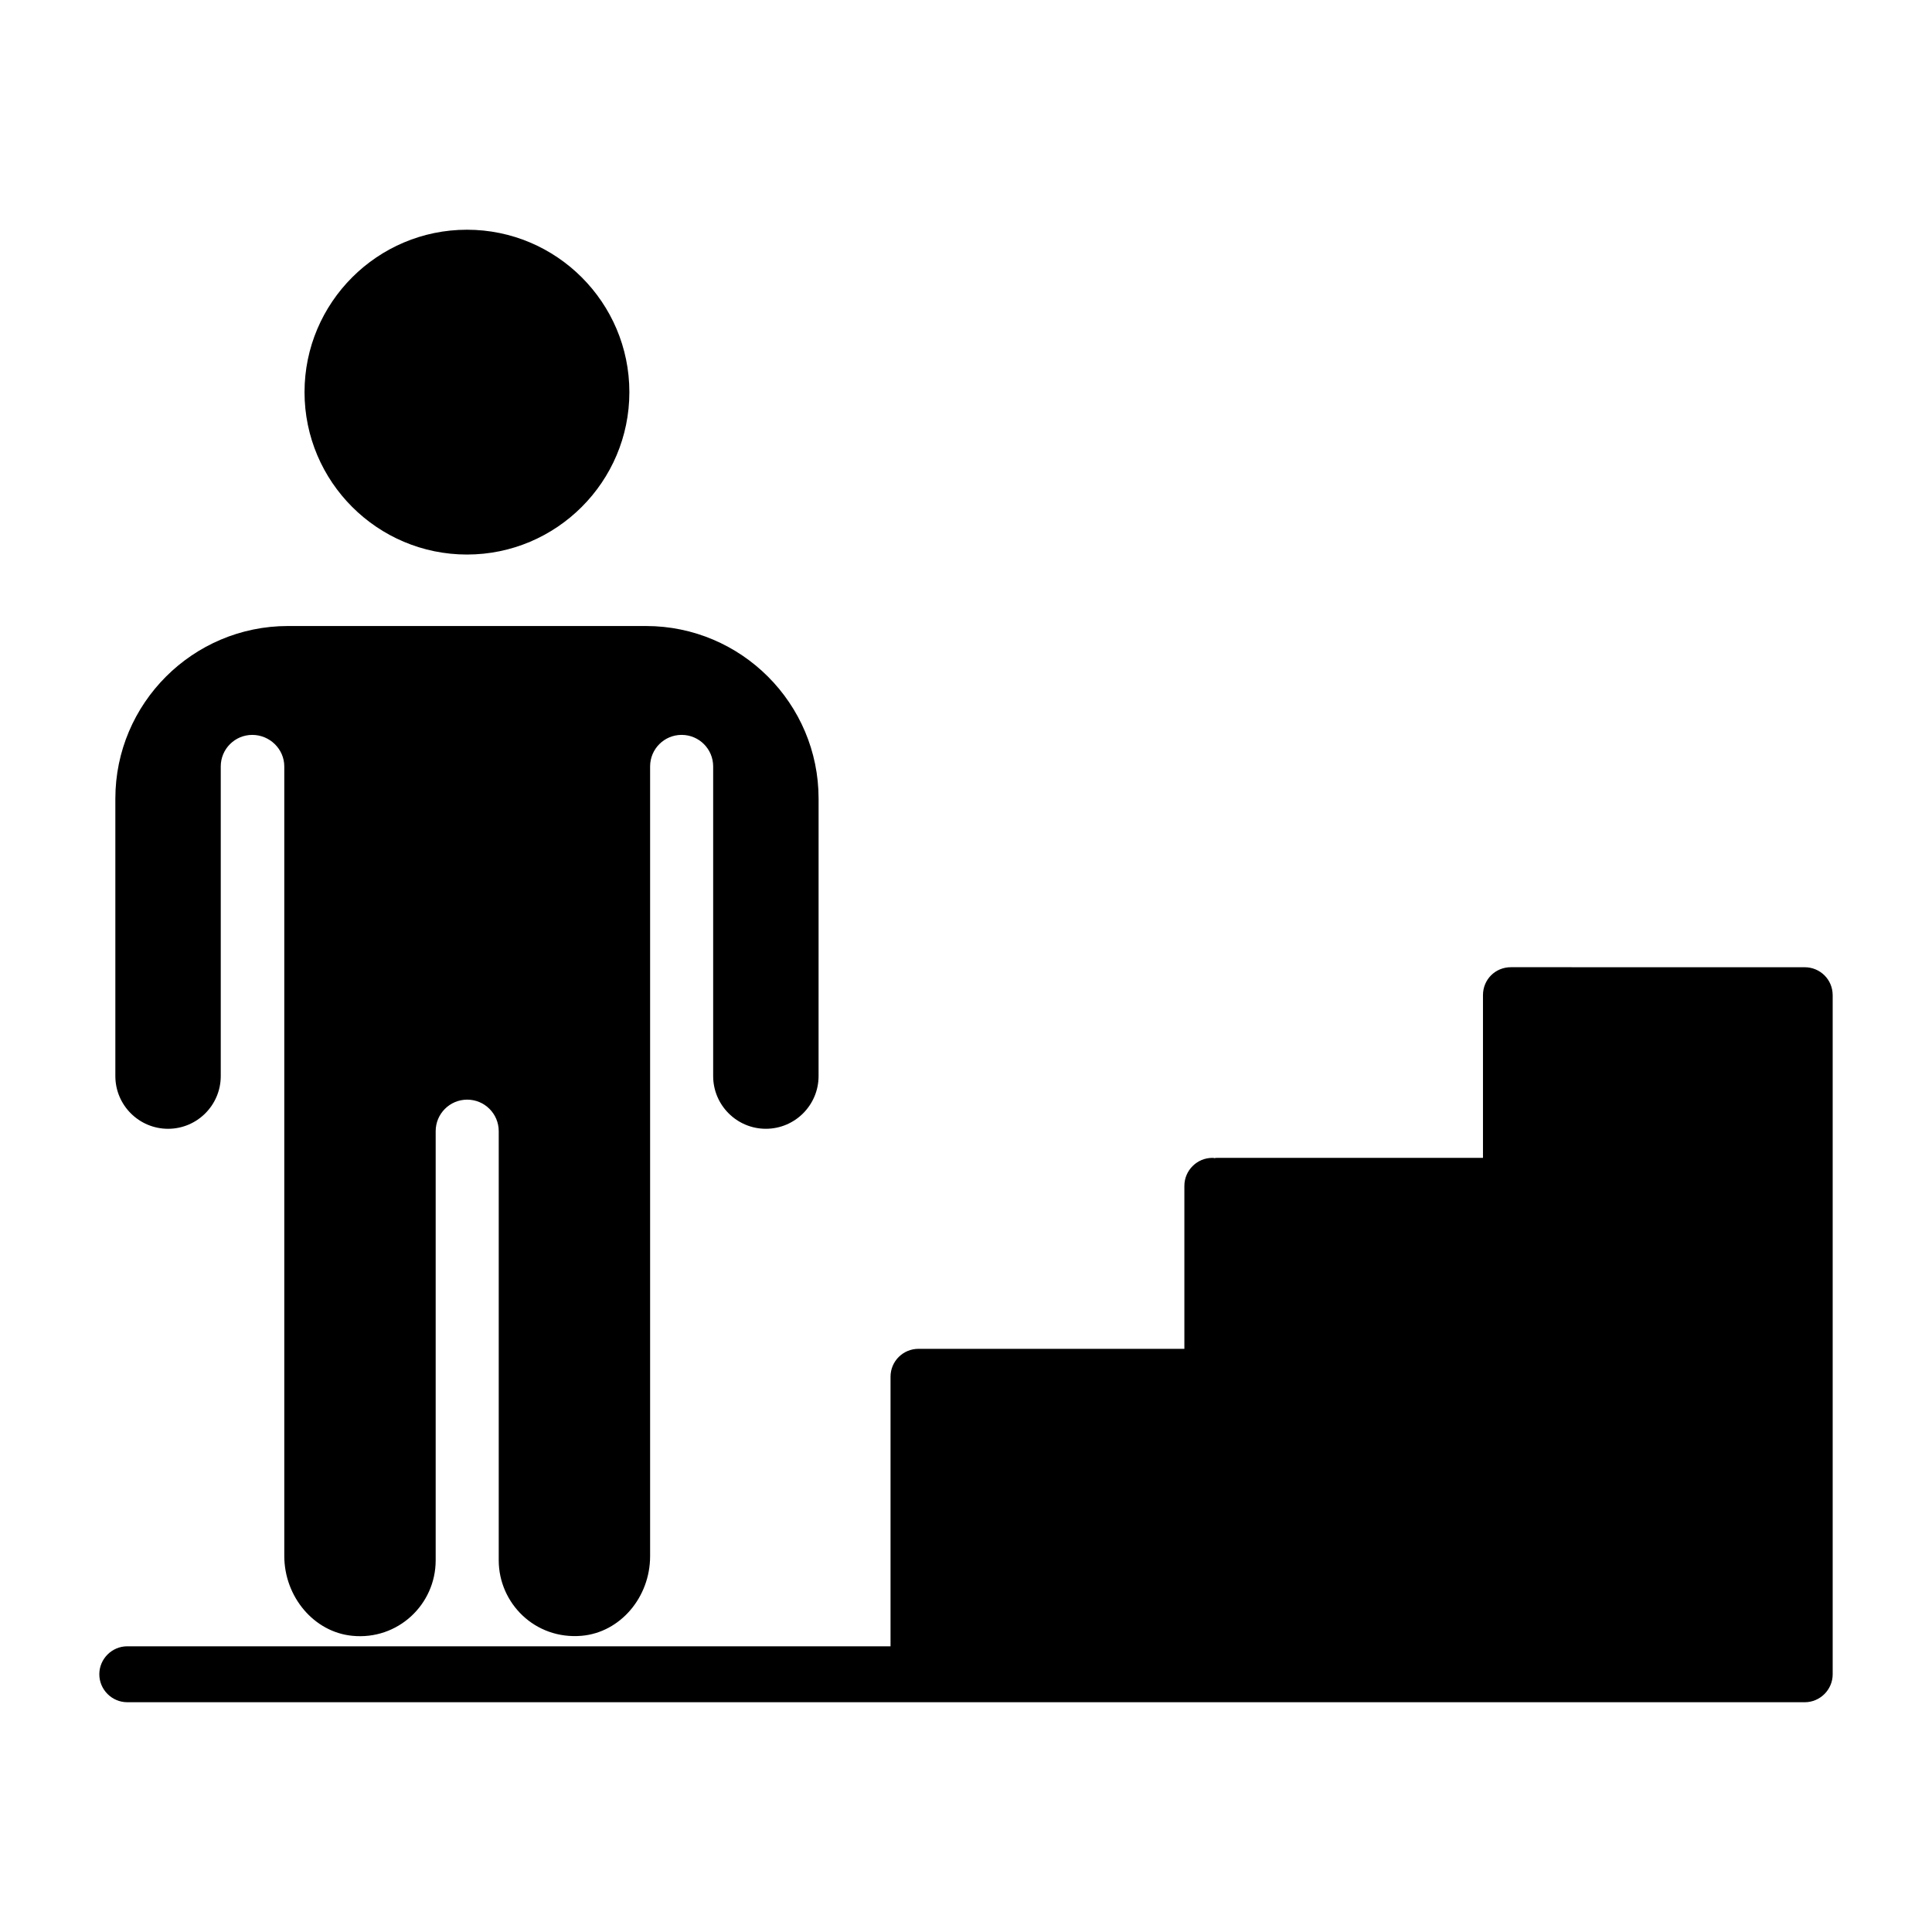
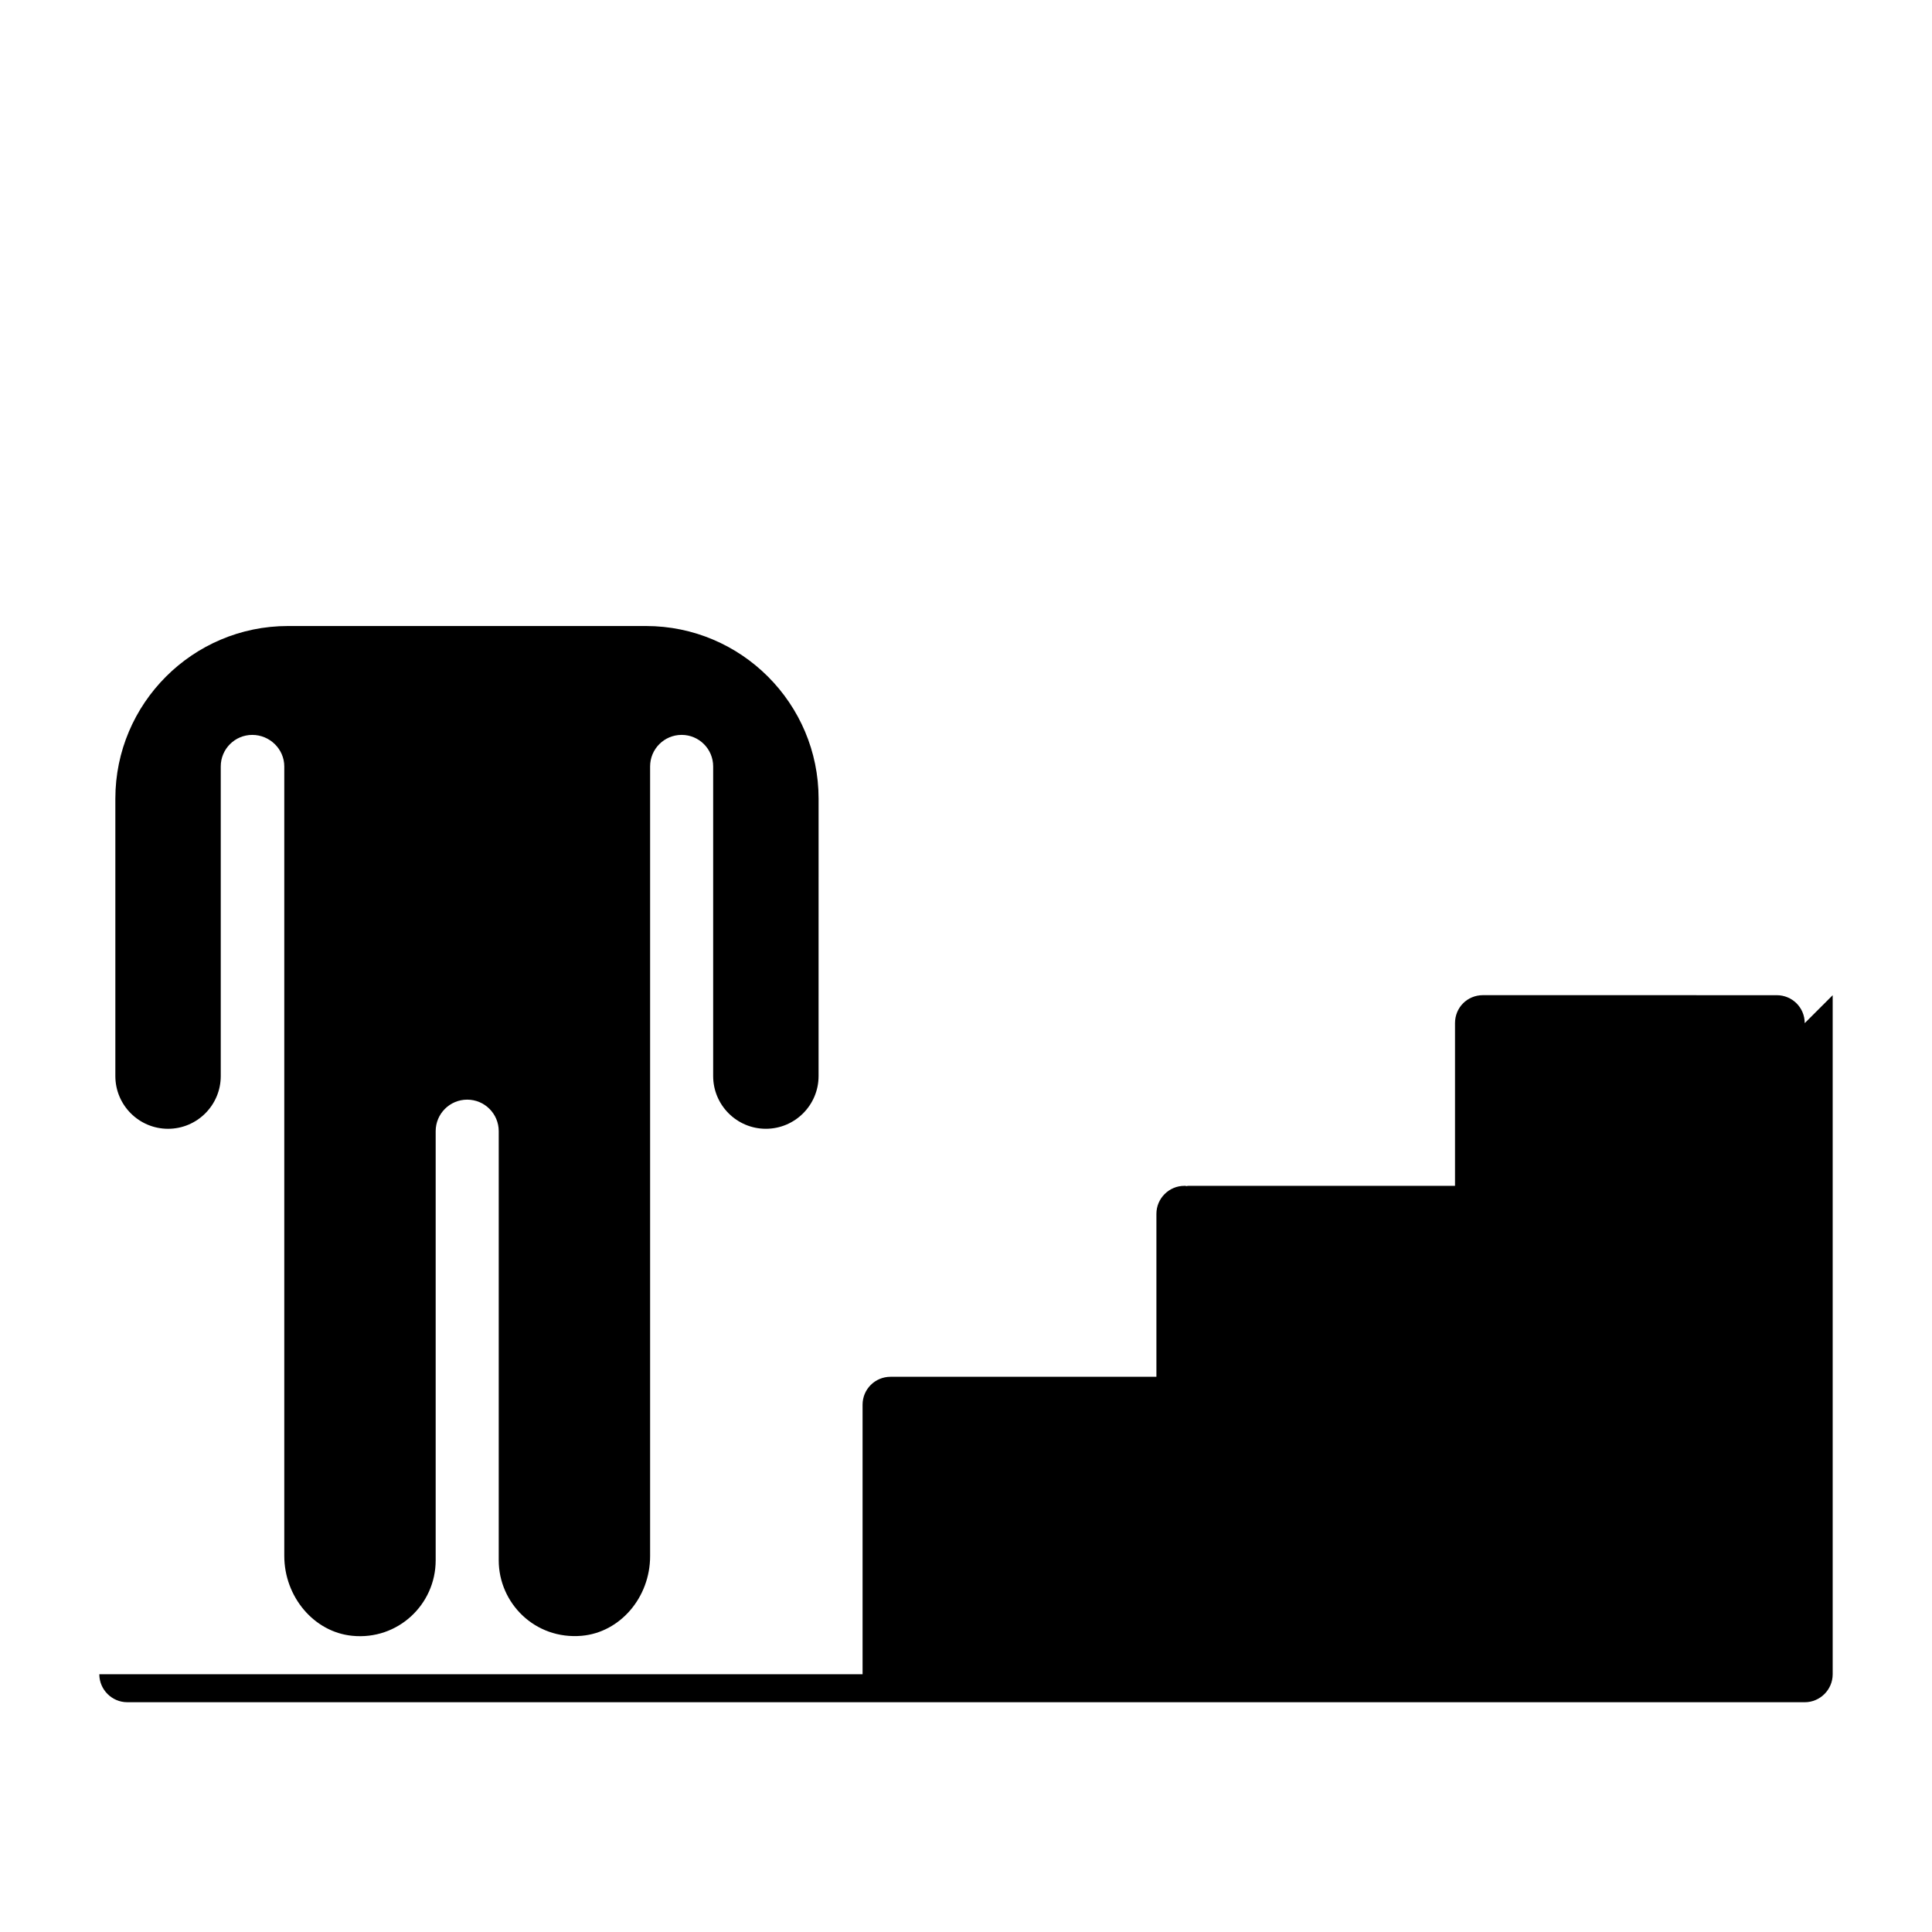
<svg xmlns="http://www.w3.org/2000/svg" fill="#000000" width="800px" height="800px" version="1.1" viewBox="144 144 512 512">
  <g>
-     <path d="m629.68 407.74v179.96c0 4.074-3.336 7.41-7.41 7.41l-444.54-0.004c-4.074 0-7.41-3.336-7.41-7.41s3.336-7.41 7.41-7.41h202.27v-71.422c0-4.148 3.336-7.41 7.41-7.41h70.461v-43.195c0-4.074 3.336-7.41 7.41-7.41 0.223 0 0.371 0 0.594 0.074 0.223-0.074 0.371-0.074 0.594-0.074h70.535v-43.121c0-4.148 3.262-7.41 7.41-7.41l77.855 0.008c4.078 0 7.41 3.262 7.41 7.41z" />
+     <path d="m629.68 407.74v179.96c0 4.074-3.336 7.41-7.41 7.41l-444.54-0.004c-4.074 0-7.41-3.336-7.41-7.41h202.27v-71.422c0-4.148 3.336-7.41 7.41-7.41h70.461v-43.195c0-4.074 3.336-7.41 7.41-7.41 0.223 0 0.371 0 0.594 0.074 0.223-0.074 0.371-0.074 0.594-0.074h70.535v-43.121c0-4.148 3.262-7.41 7.41-7.41l77.855 0.008c4.078 0 7.41 3.262 7.41 7.41z" />
    <path d="m360.93 429.17c0 7.703-6.266 13.969-13.969 13.969-7.699 0-13.965-6.266-13.965-13.969v-82.062c0-4.613-3.742-8.355-8.355-8.355s-8.355 3.742-8.355 8.355v209.29c0 10.938-7.949 20.207-18.125 21.105-12.41 1.074-21.992-8.676-21.992-20v-113.73c0-4.613-3.742-8.355-8.355-8.355s-8.355 3.742-8.355 8.355v113.73c0 11.746-10.07 21.211-22.113 20-10.098-0.98-18.008-10.289-18.008-21.191v-209.2c0-4.613-3.867-8.355-8.48-8.355s-8.355 3.742-8.355 8.355v82.062c0 7.703-6.266 13.969-13.965 13.969-7.703 0-13.969-6.266-13.969-13.969v-73.527c0-25.223 20.52-45.746 45.746-45.746h94.875c25.223 0 45.746 20.52 45.746 45.746z" />
-     <path d="m267.75 204.88c23.734 0 43.039 19.309 43.039 43.039 0 23.734-19.309 43.039-43.039 43.039s-43.047-19.309-43.047-43.039c0.004-23.73 19.316-43.039 43.047-43.039z" />
  </g>
</svg>